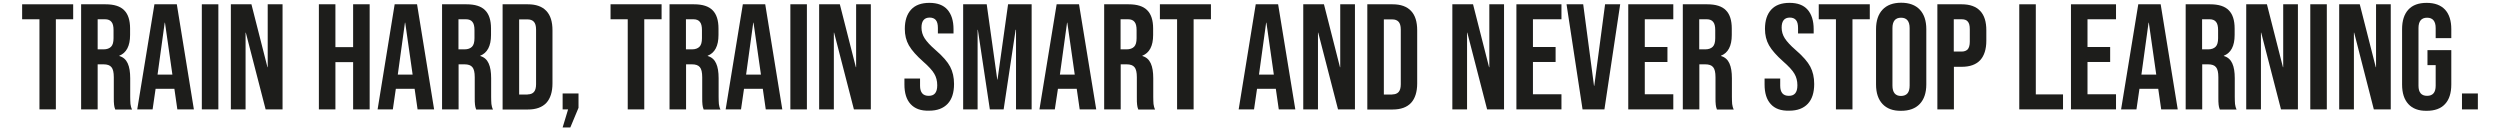
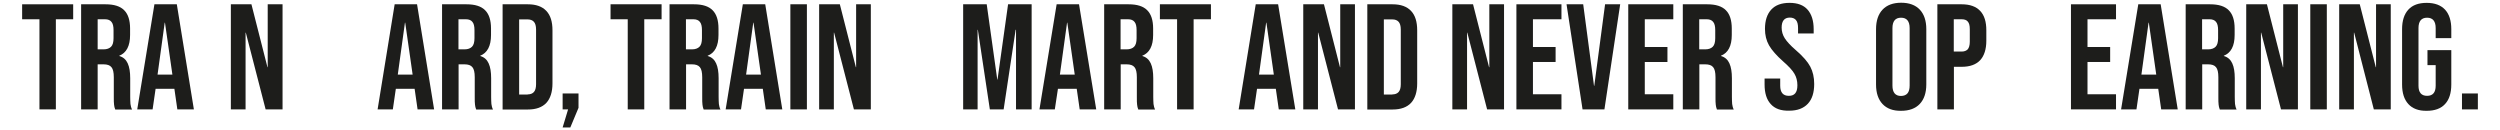
<svg xmlns="http://www.w3.org/2000/svg" id="Livello_1" x="0px" y="0px" viewBox="0 0 1920 100" style="enable-background:new 0 0 1920 100;" xml:space="preserve">
  <style type="text/css">	.st0{fill:#1D1D1B;}</style>
  <g>
    <path class="st0" d="M30.3,14.8H17V3.3h39.2v11.5H42.9V84H30.3V14.8z" />
    <path class="st0" d="M62.3,3.3h18.8c6.5,0,11.3,1.5,14.3,4.6c3,3,4.5,7.7,4.5,14v5c0,8.4-2.8,13.7-8.3,15.9V43  c3.1,0.9,5.2,2.8,6.5,5.7c1.3,2.8,1.9,6.7,1.9,11.4v14.2c0,2.3,0.1,4.2,0.2,5.6c0.2,1.4,0.5,2.8,1.2,4.2H88.5  c-0.5-1.3-0.8-2.5-0.9-3.7c-0.2-1.2-0.2-3.2-0.2-6.2V59.3c0-3.7-0.6-6.3-1.8-7.7c-1.2-1.5-3.2-2.2-6.2-2.2H75V84H62.3V3.3z   M79.6,37.9c2.5,0,4.4-0.7,5.7-2c1.3-1.3,1.9-3.5,1.9-6.6v-6.2c0-2.9-0.5-5-1.6-6.3c-1-1.3-2.7-2-4.9-2H75v23.1H79.6z" />
    <path class="st0" d="M118.6,3.3h17.2L148.9,84h-12.7l-2.3-16v0.2h-14.4L117.2,84h-11.8L118.6,3.3z M132.4,57.3l-5.7-39.9h-0.2  L121,57.3H132.4z" />
-     <path class="st0" d="M155,3.3h12.7V84H155V3.3z" />
    <path class="st0" d="M177.2,3.3h15.9l12.3,48.3h0.2V3.3H217V84h-13l-15.2-58.9h-0.2V84h-11.3V3.3z" />
-     <path class="st0" d="M244.9,3.3h12.7v32.9h13.6V3.3h12.7V84h-12.7V47.7h-13.6V84h-12.7V3.3z" />
    <path class="st0" d="M303.1,3.3h17.2L333.4,84h-12.7l-2.3-16v0.2H304L301.7,84H290L303.1,3.3z M316.9,57.3l-5.7-39.9h-0.2  l-5.5,39.9H316.9z" />
    <path class="st0" d="M339.5,3.3h18.8c6.5,0,11.3,1.5,14.3,4.6c3,3,4.5,7.7,4.5,14v5c0,8.4-2.8,13.7-8.3,15.9V43  c3.1,0.9,5.2,2.8,6.5,5.7c1.3,2.8,1.9,6.7,1.9,11.4v14.2c0,2.3,0.1,4.2,0.2,5.6c0.2,1.4,0.5,2.8,1.2,4.2h-12.9  c-0.5-1.3-0.8-2.5-0.9-3.7c-0.2-1.2-0.2-3.2-0.2-6.2V59.3c0-3.7-0.6-6.3-1.8-7.7c-1.2-1.5-3.2-2.2-6.2-2.2h-4.4V84h-12.7V3.3z   M356.8,37.9c2.5,0,4.4-0.7,5.7-2c1.3-1.3,1.9-3.5,1.9-6.6v-6.2c0-2.9-0.5-5-1.6-6.3c-1-1.3-2.7-2-4.9-2h-5.8v23.1H356.8z" />
    <path class="st0" d="M386,3.3h19.4c6.3,0,11,1.7,14.2,5.1c3.2,3.4,4.7,8.3,4.7,14.9v40.8c0,6.5-1.6,11.5-4.7,14.9  c-3.2,3.4-7.9,5.1-14.2,5.1H386V3.3z M405.2,72.5c2.1,0,3.7-0.6,4.8-1.8c1.1-1.2,1.7-3.2,1.7-6v-42c0-2.8-0.6-4.8-1.7-6  c-1.1-1.2-2.7-1.8-4.8-1.8h-6.5v57.7H405.2z" />
    <path class="st0" d="M436.3,84h-4.2V71.8h12.2v11L438,97.9h-5.9L436.3,84z" />
    <path class="st0" d="M482.2,14.8h-13.3V3.3h39.2v11.5h-13.3V84h-12.7V14.8z" />
    <path class="st0" d="M514.2,3.3H533c6.5,0,11.3,1.5,14.3,4.6c3,3,4.5,7.7,4.5,14v5c0,8.4-2.8,13.7-8.3,15.9V43  c3.1,0.9,5.2,2.8,6.5,5.7c1.3,2.8,1.9,6.7,1.9,11.4v14.2c0,2.3,0.1,4.2,0.2,5.6c0.2,1.4,0.5,2.8,1.2,4.2h-12.9  c-0.5-1.3-0.8-2.5-0.9-3.7c-0.2-1.2-0.2-3.2-0.2-6.2V59.3c0-3.7-0.6-6.3-1.8-7.7c-1.2-1.5-3.2-2.2-6.2-2.2h-4.4V84h-12.7V3.3z   M531.5,37.9c2.5,0,4.4-0.7,5.7-2c1.3-1.3,1.9-3.5,1.9-6.6v-6.2c0-2.9-0.5-5-1.6-6.3c-1-1.3-2.7-2-4.9-2h-5.8v23.1H531.5z" />
    <path class="st0" d="M570.5,3.3h17.2L600.8,84h-12.7l-2.3-16v0.2h-14.4L569.1,84h-11.8L570.5,3.3z M584.4,57.3l-5.7-39.9h-0.2  l-5.5,39.9H584.4z" />
    <path class="st0" d="M607,3.3h12.7V84H607V3.3z" />
    <path class="st0" d="M629.1,3.3H645l12.3,48.3h0.2V3.3h11.3V84h-13l-15.2-58.9h-0.2V84h-11.3V3.3z" />
-     <path class="st0" d="M699.3,79.9c-3.2-3.5-4.7-8.5-4.7-15v-4.6h12v5.5c0,5.2,2.2,7.8,6.6,7.8c2.2,0,3.8-0.6,4.9-1.9  c1.1-1.3,1.7-3.3,1.7-6.2c0-3.4-0.8-6.4-2.3-8.9c-1.5-2.6-4.4-5.7-8.5-9.3c-5.2-4.6-8.9-8.8-11-12.5c-2.1-3.7-3.1-7.9-3.1-12.6  c0-6.4,1.6-11.3,4.8-14.8c3.2-3.5,7.9-5.2,14.1-5.2c6.1,0,10.7,1.7,13.8,5.2c3.1,3.5,4.7,8.5,4.7,15v3.3h-12v-4.2  c0-2.8-0.5-4.8-1.6-6.1c-1.1-1.3-2.7-1.9-4.7-1.9c-4.2,0-6.3,2.6-6.3,7.7c0,2.9,0.8,5.7,2.4,8.2c1.6,2.5,4.4,5.6,8.6,9.2  c5.3,4.6,9,8.8,11,12.6c2,3.8,3,8.2,3,13.3c0,6.6-1.6,11.7-4.9,15.2c-3.3,3.5-8,5.3-14.2,5.3C707.1,85.2,702.5,83.4,699.3,79.9z" />
    <path class="st0" d="M739.7,3.3h18.1l8.1,57.8h0.2l8.1-57.8h18.1V84h-12V22.9H780L770.8,84h-10.6L751,22.9h-0.2V84h-11.1V3.3z" />
    <path class="st0" d="M811.5,3.3h17.2L841.9,84h-12.7l-2.3-16v0.2h-14.4L810.1,84h-11.8L811.5,3.3z M825.4,57.3l-5.7-39.9h-0.2  L814,57.3H825.4z" />
    <path class="st0" d="M848,3.3h18.8c6.5,0,11.3,1.5,14.3,4.6c3,3,4.5,7.7,4.5,14v5c0,8.4-2.8,13.7-8.3,15.9V43  c3.1,0.9,5.2,2.8,6.5,5.7c1.3,2.8,1.9,6.7,1.9,11.4v14.2c0,2.3,0.1,4.2,0.2,5.6c0.2,1.4,0.5,2.8,1.2,4.2h-12.9  c-0.5-1.3-0.8-2.5-0.9-3.7c-0.2-1.2-0.2-3.2-0.2-6.2V59.3c0-3.7-0.6-6.3-1.8-7.7c-1.2-1.5-3.2-2.2-6.2-2.2h-4.4V84H848V3.3z   M865.3,37.9c2.5,0,4.4-0.7,5.7-2c1.3-1.3,1.9-3.5,1.9-6.6v-6.2c0-2.9-0.5-5-1.6-6.3c-1-1.3-2.7-2-4.9-2h-5.8v23.1H865.3z" />
    <path class="st0" d="M904.1,14.8h-13.3V3.3h39.2v11.5h-13.3V84h-12.7V14.8z" />
    <path class="st0" d="M964.4,3.3h17.2L994.8,84h-12.7l-2.3-16v0.2h-14.4L963.1,84h-11.8L964.4,3.3z M978.3,57.3l-5.7-39.9h-0.2  l-5.5,39.9H978.3z" />
    <path class="st0" d="M1000.9,3.3h15.9l12.3,48.3h0.2V3.3h11.3V84h-13l-15.2-58.9h-0.2V84h-11.3V3.3z" />
    <path class="st0" d="M1050.1,3.3h19.4c6.3,0,11,1.7,14.2,5.1c3.2,3.4,4.7,8.3,4.7,14.9v40.8c0,6.5-1.6,11.5-4.7,14.9  c-3.2,3.4-7.9,5.1-14.2,5.1h-19.4V3.3z M1069.3,72.5c2.1,0,3.7-0.6,4.8-1.8c1.1-1.2,1.7-3.2,1.7-6v-42c0-2.8-0.6-4.8-1.7-6  c-1.1-1.2-2.7-1.8-4.8-1.8h-6.5v57.7H1069.3z" />
    <path class="st0" d="M1115.4,3.3h15.9l12.3,48.3h0.2V3.3h11.3V84h-13l-15.2-58.9h-0.2V84h-11.3V3.3z" />
    <path class="st0" d="M1164.6,3.3h34.6v11.5h-21.9v21.3h17.4v11.5h-17.4v24.8h21.9V84h-34.6V3.3z" />
    <path class="st0" d="M1203.1,3.3h12.8l8.3,62.6h0.2l8.3-62.6h11.6L1232.2,84h-16.8L1203.1,3.3z" />
    <path class="st0" d="M1250.5,3.3h34.6v11.5h-21.9v21.3h17.4v11.5h-17.4v24.8h21.9V84h-34.6V3.3z" />
    <path class="st0" d="M1292.4,3.3h18.8c6.5,0,11.3,1.5,14.3,4.6c3,3,4.5,7.7,4.5,14v5c0,8.4-2.8,13.7-8.3,15.9V43  c3.1,0.9,5.2,2.8,6.5,5.7c1.3,2.8,1.9,6.7,1.9,11.4v14.2c0,2.3,0.1,4.2,0.2,5.6c0.2,1.4,0.5,2.8,1.2,4.2h-12.9  c-0.5-1.3-0.8-2.5-0.9-3.7c-0.2-1.2-0.2-3.2-0.2-6.2V59.3c0-3.7-0.6-6.3-1.8-7.7c-1.2-1.5-3.2-2.2-6.2-2.2h-4.4V84h-12.7V3.3z   M1309.7,37.9c2.5,0,4.4-0.7,5.7-2c1.3-1.3,1.9-3.5,1.9-6.6v-6.2c0-2.9-0.5-5-1.6-6.3c-1-1.3-2.7-2-4.9-2h-5.8v23.1H1309.7z" />
    <path class="st0" d="M1359.9,79.9c-3.2-3.5-4.7-8.5-4.7-15v-4.6h12v5.5c0,5.2,2.2,7.8,6.6,7.8c2.2,0,3.8-0.6,4.9-1.9  c1.1-1.3,1.7-3.3,1.7-6.2c0-3.4-0.8-6.4-2.3-8.9c-1.5-2.6-4.4-5.7-8.5-9.3c-5.2-4.6-8.9-8.8-11-12.5c-2.1-3.7-3.1-7.9-3.1-12.6  c0-6.4,1.6-11.3,4.8-14.8c3.2-3.5,7.9-5.2,14.1-5.2c6.1,0,10.7,1.7,13.8,5.2c3.1,3.5,4.7,8.5,4.7,15v3.3h-12v-4.2  c0-2.8-0.5-4.8-1.6-6.1c-1.1-1.3-2.7-1.9-4.7-1.9c-4.2,0-6.3,2.6-6.3,7.7c0,2.9,0.8,5.7,2.4,8.2c1.6,2.5,4.4,5.6,8.6,9.2  c5.3,4.6,9,8.8,11,12.6c2,3.8,3,8.2,3,13.3c0,6.6-1.6,11.7-4.9,15.2c-3.3,3.5-8,5.3-14.2,5.3C1367.7,85.2,1363,83.4,1359.9,79.9z" />
-     <path class="st0" d="M1410.1,14.8h-13.3V3.3h39.2v11.5h-13.3V84h-12.7V14.8z" />
    <path class="st0" d="M1445.8,79.9c-3.3-3.5-5-8.5-5-15V22.4c0-6.5,1.7-11.5,5-15c3.3-3.5,8.1-5.3,14.3-5.3c6.2,0,11,1.8,14.3,5.3  c3.3,3.5,5,8.5,5,15v42.4c0,6.5-1.7,11.5-5,15c-3.3,3.5-8.1,5.3-14.3,5.3C1453.8,85.2,1449.1,83.4,1445.8,79.9z M1466.6,65.7V21.6  c0-5.3-2.2-8-6.6-8c-4.4,0-6.6,2.7-6.6,8v44.1c0,5.3,2.2,8,6.6,8C1464.5,73.6,1466.6,71,1466.6,65.7z" />
    <path class="st0" d="M1487.9,3.3h18.7c6.3,0,11,1.7,14.2,5.1c3.2,3.4,4.7,8.3,4.7,14.9v8c0,6.5-1.6,11.5-4.7,14.9  c-3.2,3.4-7.9,5.1-14.2,5.1h-6V84h-12.7V3.3z M1506.5,39.6c2.1,0,3.6-0.6,4.7-1.7c1-1.2,1.6-3.1,1.6-5.9v-9.6  c0-2.8-0.5-4.7-1.6-5.9c-1-1.2-2.6-1.7-4.7-1.7h-6v24.8H1506.5z" />
-     <path class="st0" d="M1550.8,3.3h12.7v69.2h20.9V84h-33.6V3.3z" />
    <path class="st0" d="M1590.5,3.3h34.6v11.5h-21.9v21.3h17.4v11.5h-17.4v24.8h21.9V84h-34.6V3.3z" />
    <path class="st0" d="M1642.2,3.3h17.2l13.1,80.7h-12.7l-2.3-16v0.2h-14.4l-2.3,15.8H1629L1642.2,3.3z M1656,57.3l-5.7-39.9h-0.2  l-5.5,39.9H1656z" />
    <path class="st0" d="M1678.6,3.3h18.8c6.5,0,11.3,1.5,14.3,4.6c3,3,4.5,7.7,4.5,14v5c0,8.4-2.8,13.7-8.3,15.9V43  c3.1,0.9,5.2,2.8,6.5,5.7c1.3,2.8,1.9,6.7,1.9,11.4v14.2c0,2.3,0.1,4.2,0.2,5.6c0.2,1.4,0.5,2.8,1.2,4.2h-12.9  c-0.5-1.3-0.8-2.5-0.9-3.7c-0.2-1.2-0.2-3.2-0.2-6.2V59.3c0-3.7-0.6-6.3-1.8-7.7c-1.2-1.5-3.2-2.2-6.2-2.2h-4.4V84h-12.7V3.3z   M1695.9,37.9c2.5,0,4.4-0.7,5.7-2c1.3-1.3,1.9-3.5,1.9-6.6v-6.2c0-2.9-0.5-5-1.6-6.3c-1-1.3-2.7-2-4.9-2h-5.8v23.1H1695.9z" />
    <path class="st0" d="M1725.1,3.3h15.9l12.3,48.3h0.2V3.3h11.3V84h-13l-15.2-58.9h-0.2V84h-11.3V3.3z" />
    <path class="st0" d="M1774.3,3.3h12.7V84h-12.7V3.3z" />
    <path class="st0" d="M1796.4,3.3h15.9l12.3,48.3h0.2V3.3h11.3V84h-13L1808,25.1h-0.2V84h-11.3V3.3z" />
    <path class="st0" d="M1849.6,79.9c-3.2-3.5-4.8-8.5-4.8-15V22.4c0-6.5,1.6-11.5,4.8-15c3.2-3.5,7.9-5.2,14.1-5.2  c6.1,0,10.8,1.7,14.1,5.2c3.2,3.5,4.8,8.5,4.8,15v6.9h-12v-7.7c0-5.3-2.2-8-6.6-8c-4.4,0-6.6,2.7-6.6,8v44.2c0,5.2,2.2,7.8,6.6,7.8  c4.4,0,6.6-2.6,6.6-7.8V50h-6.3V38.5h18.3v26.4c0,6.5-1.6,11.6-4.8,15c-3.2,3.5-7.9,5.2-14.1,5.2  C1857.5,85.2,1852.8,83.4,1849.6,79.9z" />
    <path class="st0" d="M1890.8,71.8h12.2V84h-12.2V71.8z" />
  </g>
</svg>